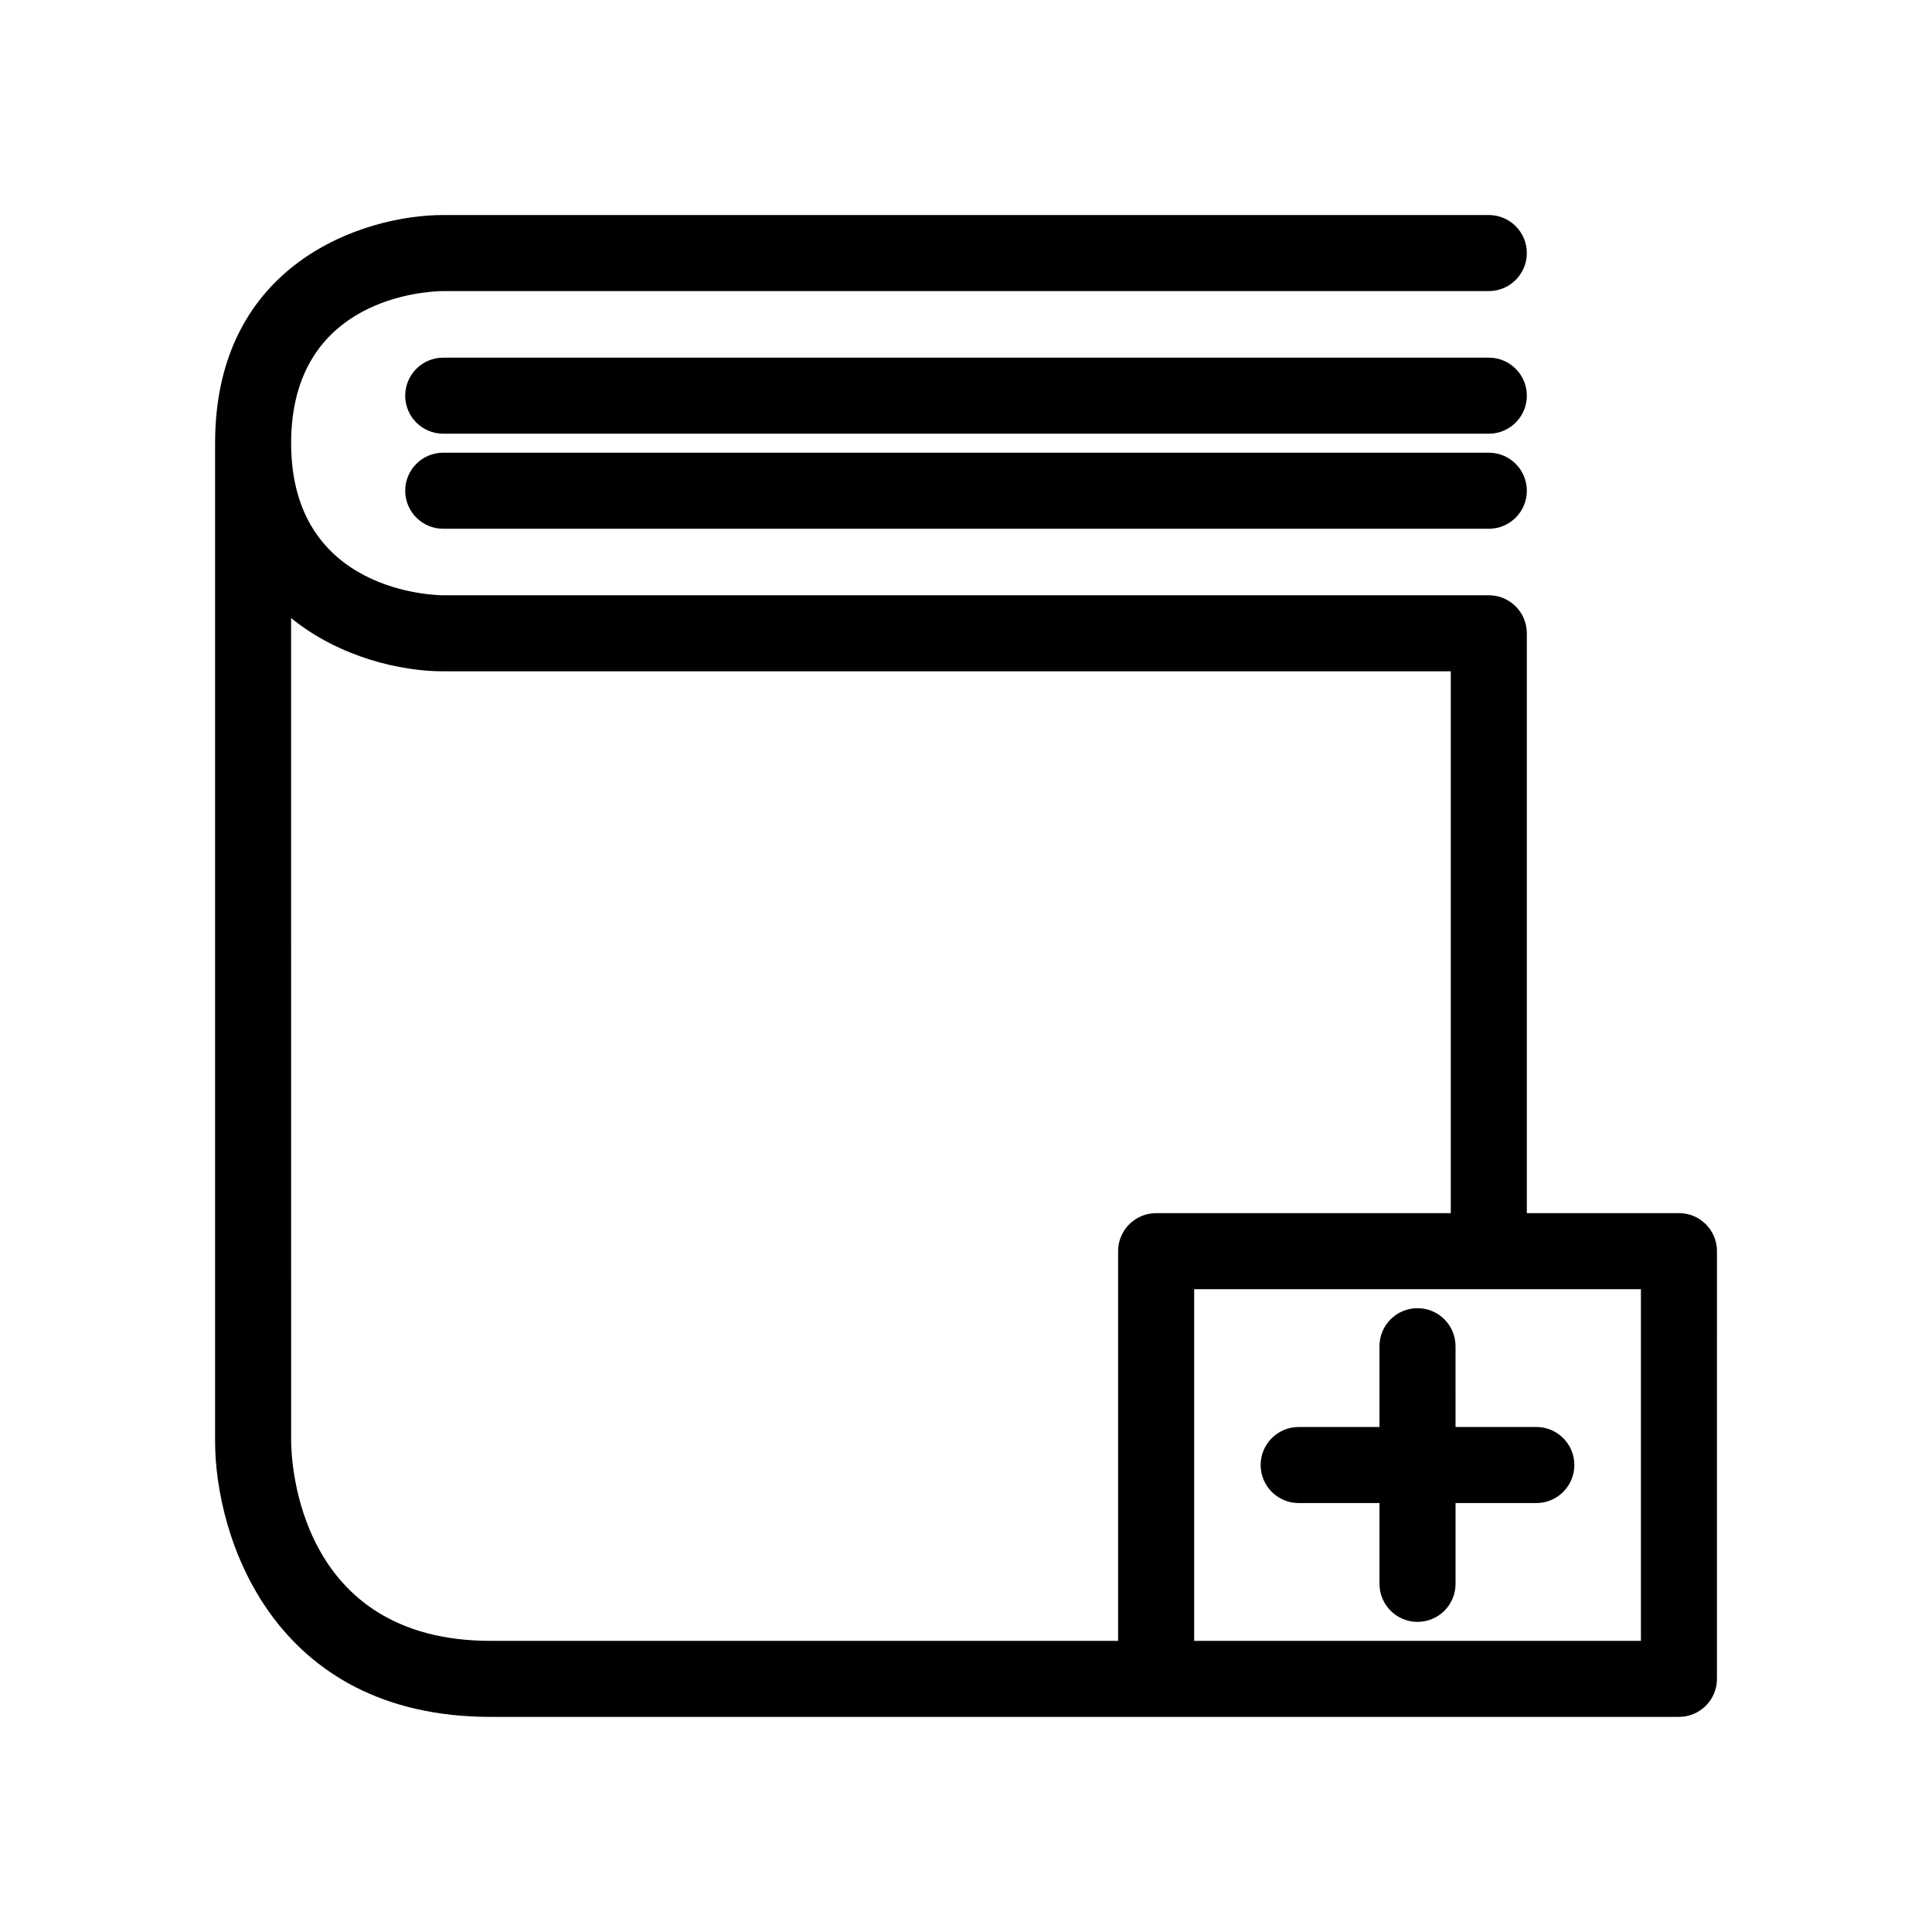
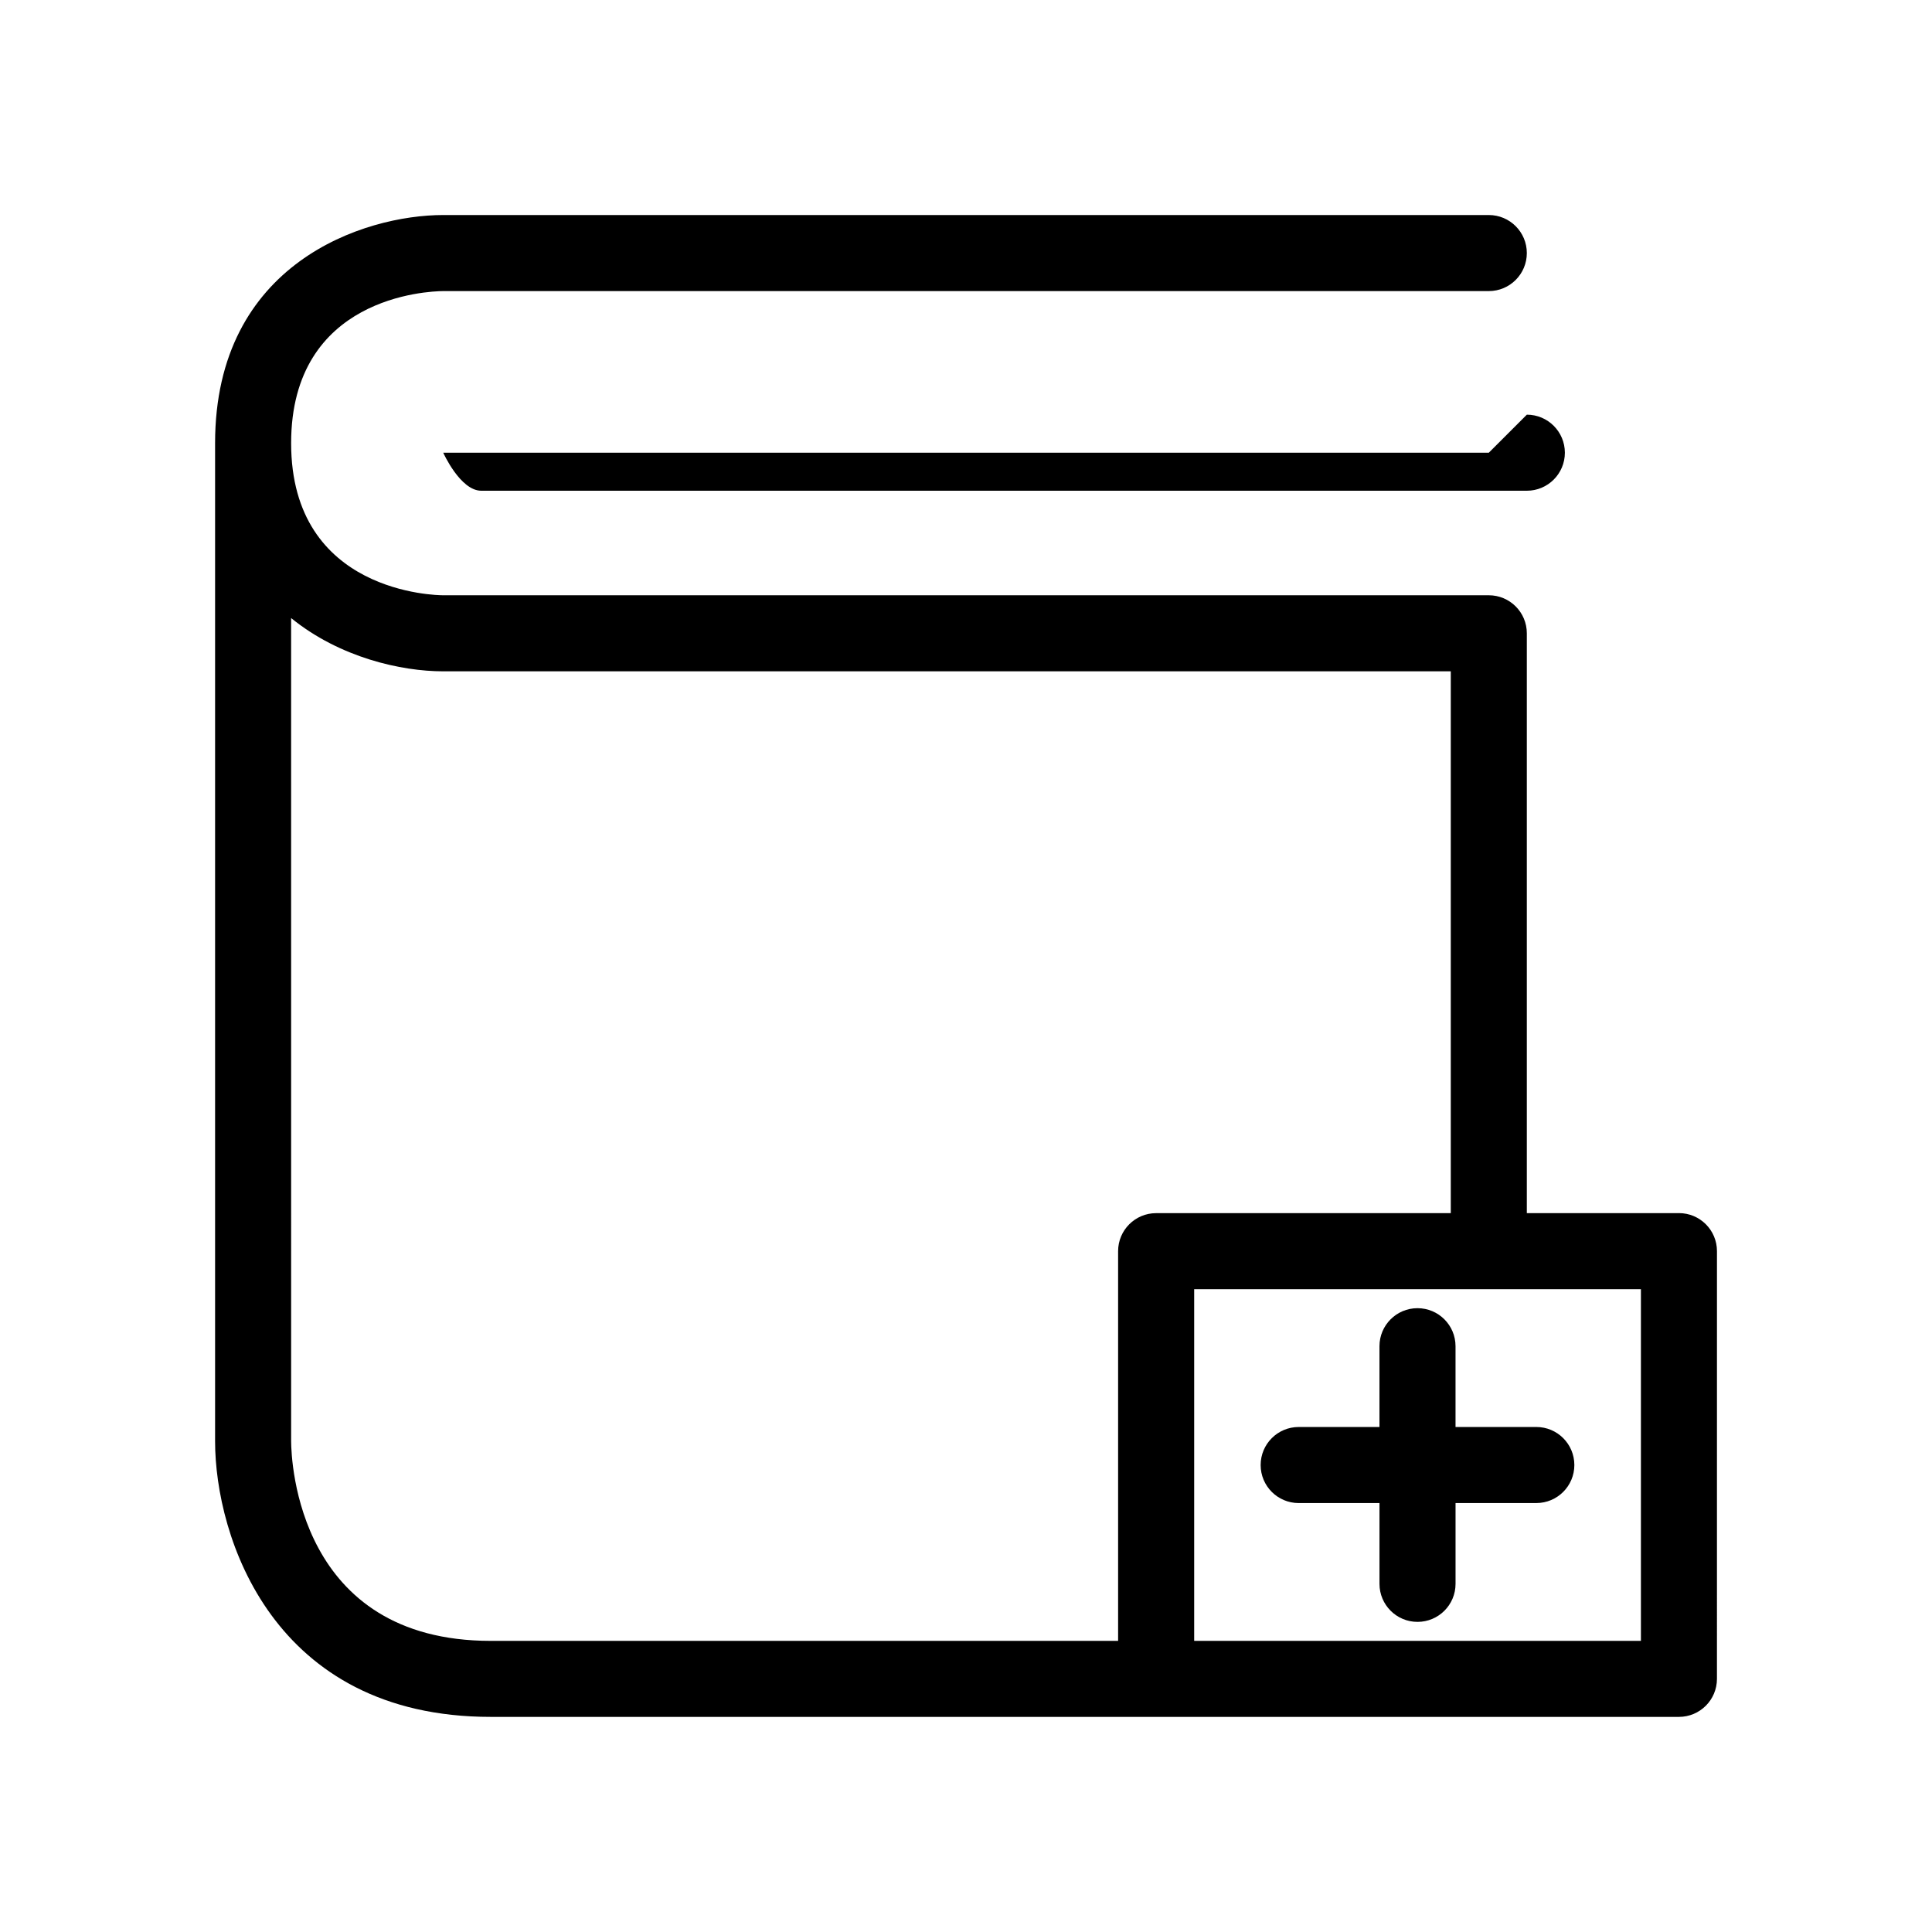
<svg xmlns="http://www.w3.org/2000/svg" fill="#000000" width="800px" height="800px" version="1.1" viewBox="144 144 512 512">
  <g>
-     <path d="m538.55 238.78h-277.09c-5.566 0-10.078 4.512-10.078 10.078s4.512 10.078 10.078 10.078h277.09c5.566 0 10.078-4.512 10.078-10.078-0.004-5.566-4.516-10.078-10.078-10.078z" />
-     <path d="m538.55 263.97h-277.09c-5.566 0-10.078 4.512-10.078 10.078s4.512 10.078 10.078 10.078h277.09c5.566 0 10.078-4.512 10.078-10.078-0.004-5.566-4.516-10.078-10.078-10.078z" />
+     <path d="m538.55 263.97h-277.09s4.512 10.078 10.078 10.078h277.09c5.566 0 10.078-4.512 10.078-10.078-0.004-5.566-4.516-10.078-10.078-10.078z" />
    <path d="m588.93 465.49h-40.305v-153.66c0-5.566-4.512-10.078-10.078-10.078h-277.09c-1.645 0-40.305-0.457-40.305-40.305 0-38.824 36.223-40.27 40.305-40.305h277.09c5.566 0 10.078-4.512 10.078-10.078s-4.512-10.078-10.078-10.078h-277.09c-20.91 0-60.457 12.633-60.457 60.457v264.5c0 25.266 15.266 73.051 73.051 73.051h314.88c5.566 0 10.078-4.512 10.078-10.078l0.004-113.35c0-5.566-4.512-10.078-10.078-10.078zm-148.62 10.078v103.28h-166.26c-51.055 0-52.859-47.516-52.898-52.898l-0.004-218.16c12.898 10.488 29.211 14.117 40.305 14.117h267.02v143.59h-78.09c-5.562 0-10.074 4.512-10.074 10.078zm138.55 103.28h-118.39v-93.207h118.39z" />
    <path d="m529.73 500.76c0-5.566-4.512-10.078-10.078-10.078s-10.078 4.512-10.078 10.078v21.41h-21.41c-5.566 0-10.078 4.512-10.078 10.078s4.512 10.078 10.078 10.078h17.246l4.168-0.004v21.414c0 5.566 4.512 10.078 10.078 10.078s10.078-4.512 10.078-10.078v-21.41l21.406-0.004c5.566 0 10.078-4.512 10.078-10.078s-4.512-10.078-10.078-10.078h-21.41z" />
  </g>
</svg>